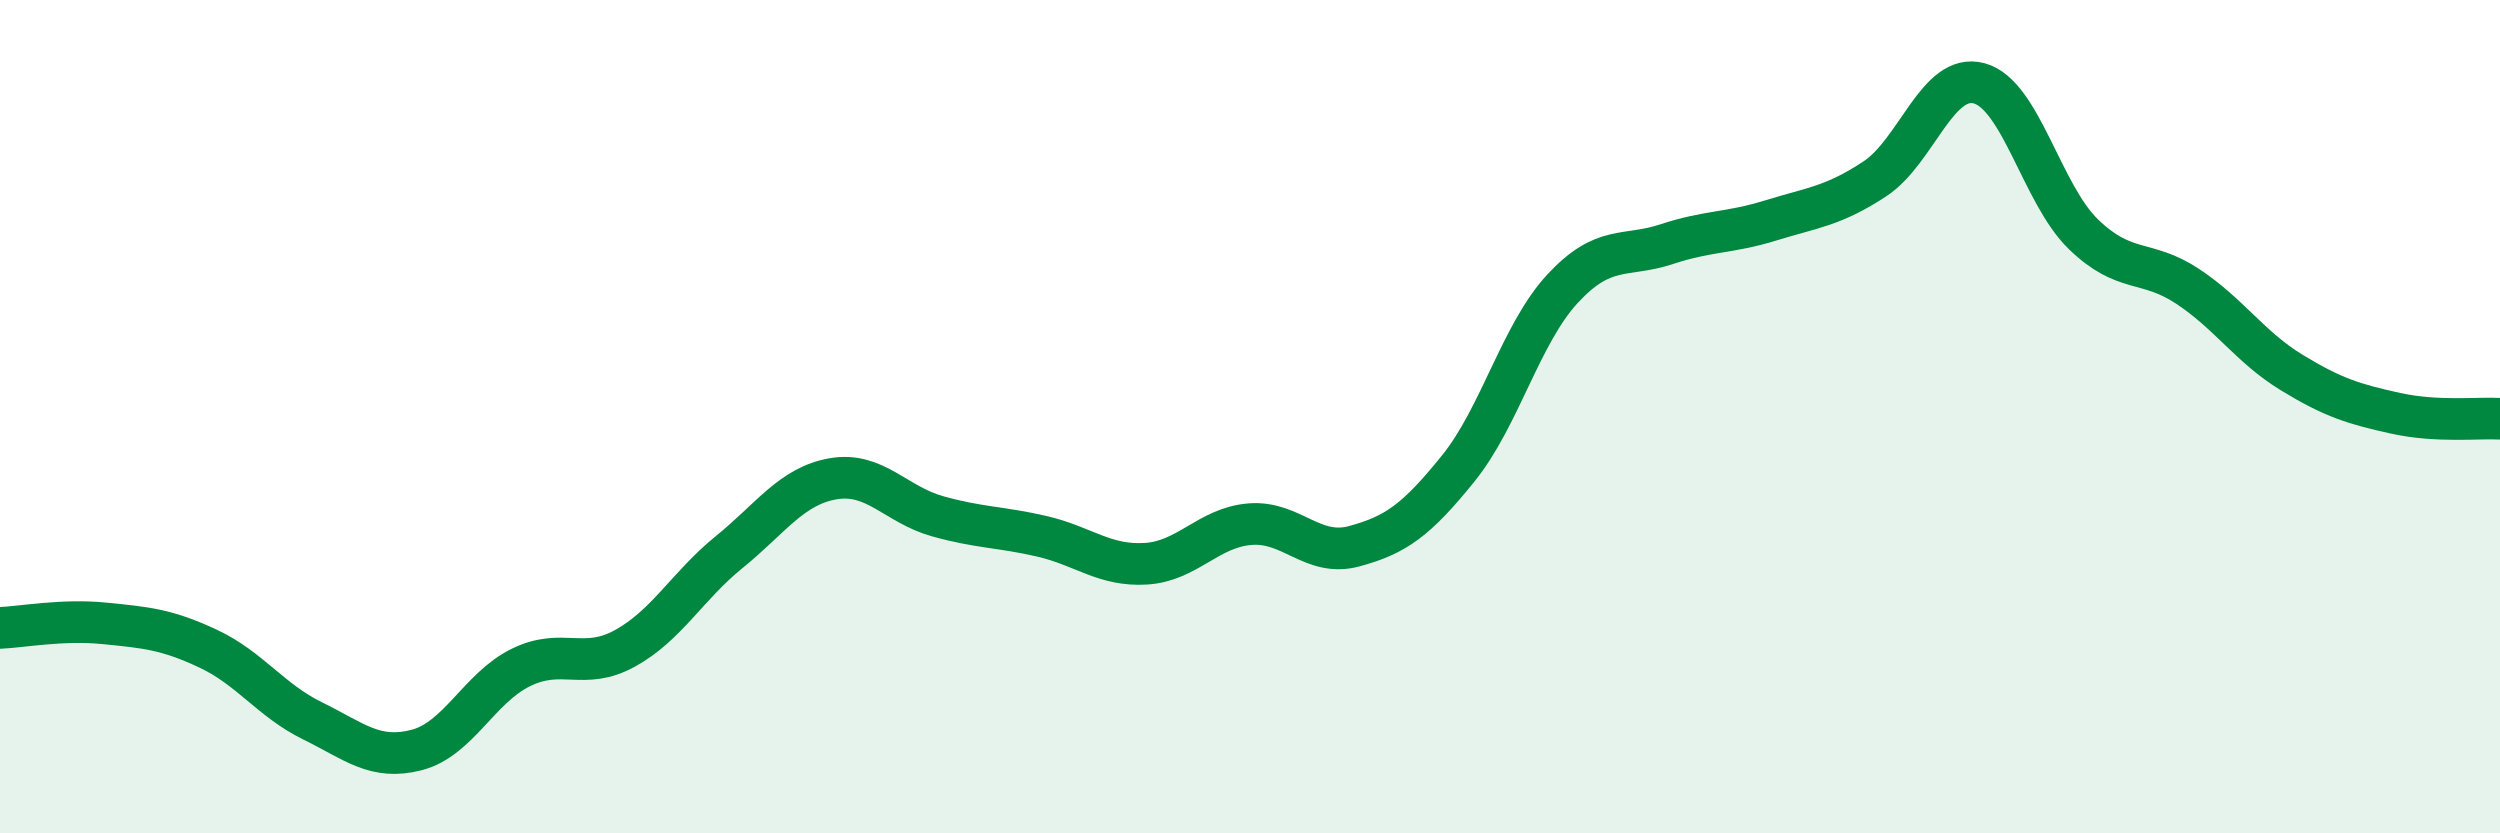
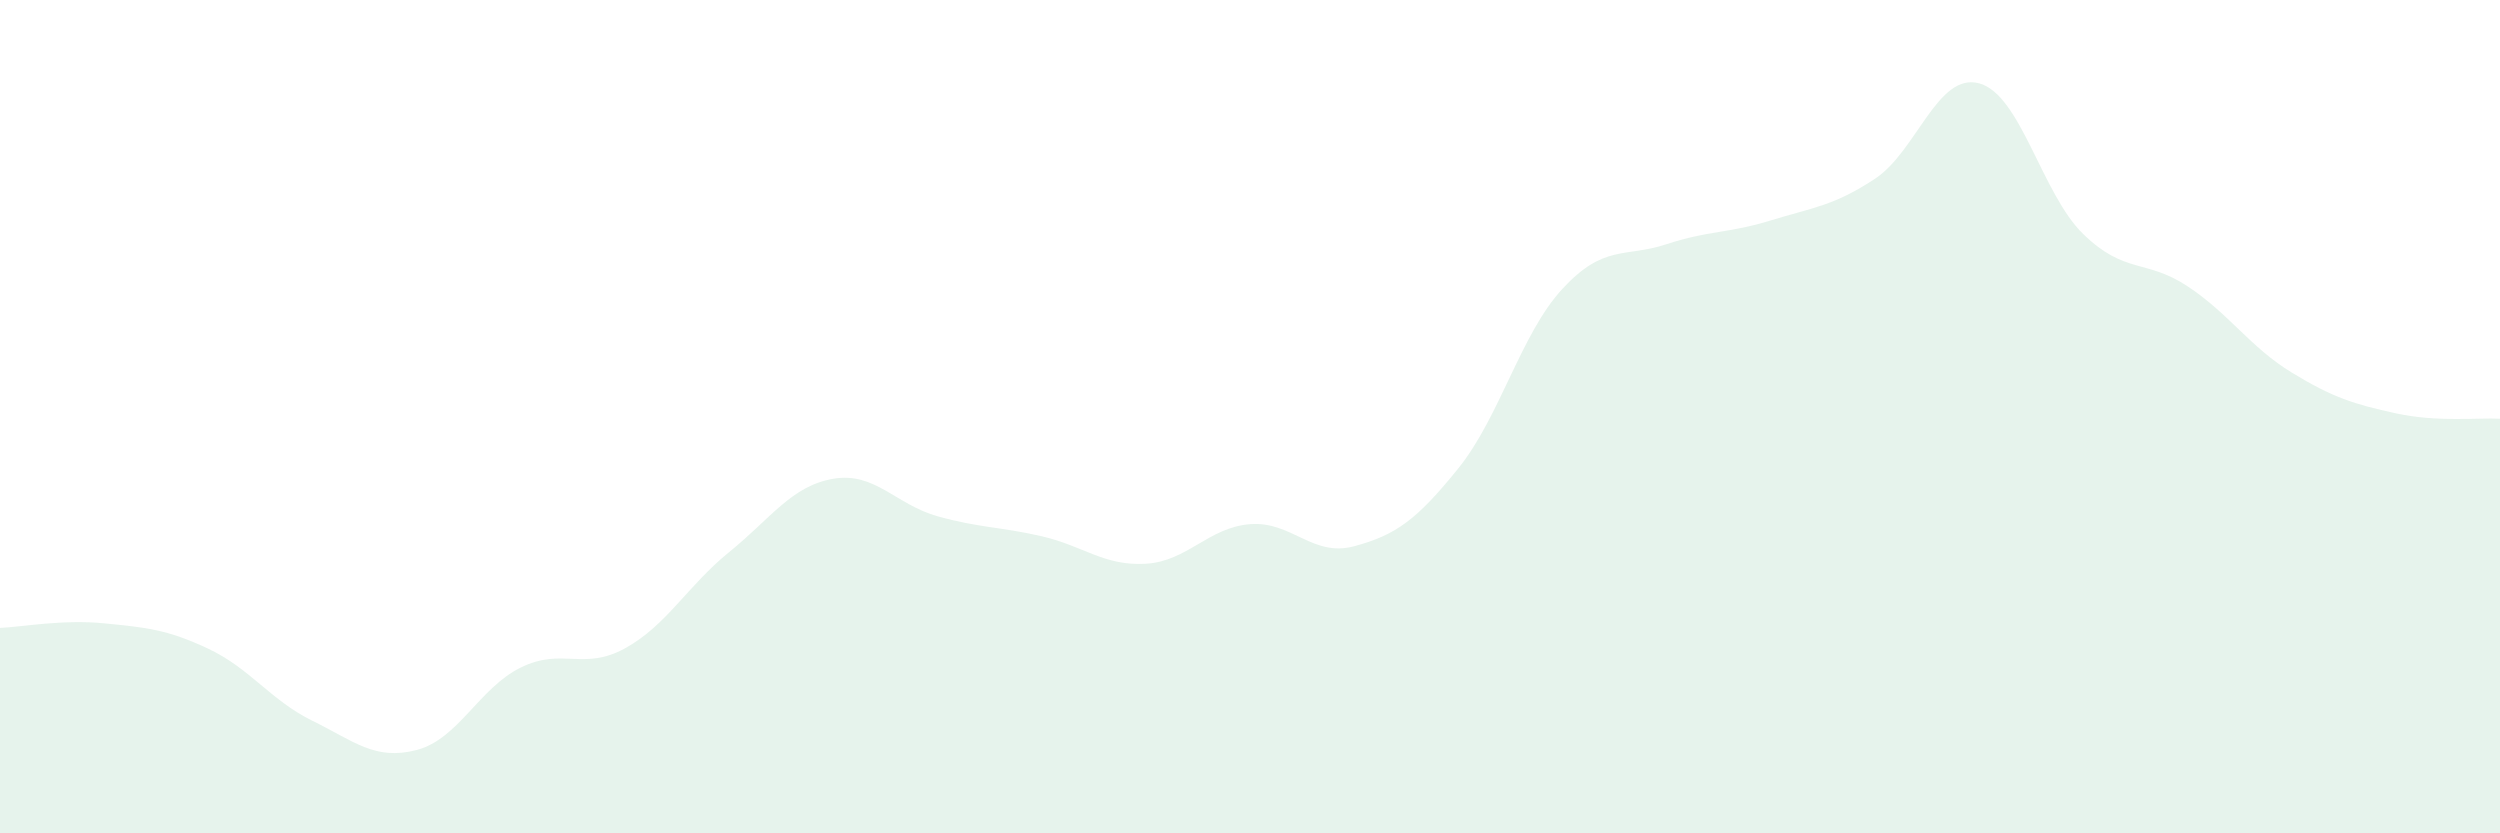
<svg xmlns="http://www.w3.org/2000/svg" width="60" height="20" viewBox="0 0 60 20">
  <path d="M 0,15.07 C 0.5,15.05 1.5,14.86 2.5,14.96 C 3.5,15.06 4,15.1 5,15.57 C 6,16.04 6.5,16.81 7.5,17.3 C 8.5,17.79 9,18.26 10,18 C 11,17.74 11.5,16.51 12.5,16.02 C 13.5,15.53 14,16.11 15,15.56 C 16,15.01 16.5,14.06 17.5,13.25 C 18.5,12.44 19,11.66 20,11.49 C 21,11.32 21.5,12.11 22.5,12.39 C 23.5,12.67 24,12.64 25,12.87 C 26,13.1 26.5,13.59 27.5,13.53 C 28.5,13.47 29,12.66 30,12.58 C 31,12.5 31.5,13.38 32.5,13.11 C 33.5,12.84 34,12.48 35,11.24 C 36,10 36.5,8.01 37.5,6.93 C 38.5,5.85 39,6.19 40,5.86 C 41,5.53 41.5,5.6 42.5,5.29 C 43.5,4.98 44,4.95 45,4.29 C 46,3.63 46.5,1.73 47.5,2 C 48.5,2.27 49,4.65 50,5.62 C 51,6.59 51.5,6.21 52.5,6.87 C 53.5,7.53 54,8.33 55,8.94 C 56,9.55 56.5,9.7 57.5,9.92 C 58.5,10.14 59.5,10.02 60,10.05L60 20L0 20Z" fill="#008740" opacity="0.1" stroke-linecap="round" stroke-linejoin="round" />
-   <path d="M 0,15.07 C 0.5,15.05 1.5,14.86 2.5,14.96 C 3.5,15.06 4,15.1 5,15.57 C 6,16.04 6.5,16.81 7.5,17.3 C 8.5,17.79 9,18.26 10,18 C 11,17.74 11.5,16.51 12.5,16.02 C 13.5,15.53 14,16.11 15,15.56 C 16,15.01 16.5,14.06 17.5,13.25 C 18.5,12.44 19,11.66 20,11.49 C 21,11.32 21.5,12.11 22.5,12.39 C 23.5,12.67 24,12.64 25,12.87 C 26,13.1 26.5,13.59 27.5,13.53 C 28.5,13.47 29,12.66 30,12.58 C 31,12.5 31.5,13.38 32.5,13.11 C 33.5,12.84 34,12.48 35,11.24 C 36,10 36.5,8.01 37.5,6.93 C 38.5,5.85 39,6.19 40,5.86 C 41,5.53 41.5,5.6 42.5,5.29 C 43.5,4.98 44,4.95 45,4.29 C 46,3.63 46.5,1.73 47.5,2 C 48.5,2.27 49,4.65 50,5.62 C 51,6.59 51.5,6.21 52.5,6.87 C 53.5,7.53 54,8.33 55,8.94 C 56,9.55 56.5,9.7 57.5,9.92 C 58.5,10.14 59.5,10.02 60,10.05" stroke="#008740" stroke-width="1" fill="none" stroke-linecap="round" stroke-linejoin="round" />
</svg>